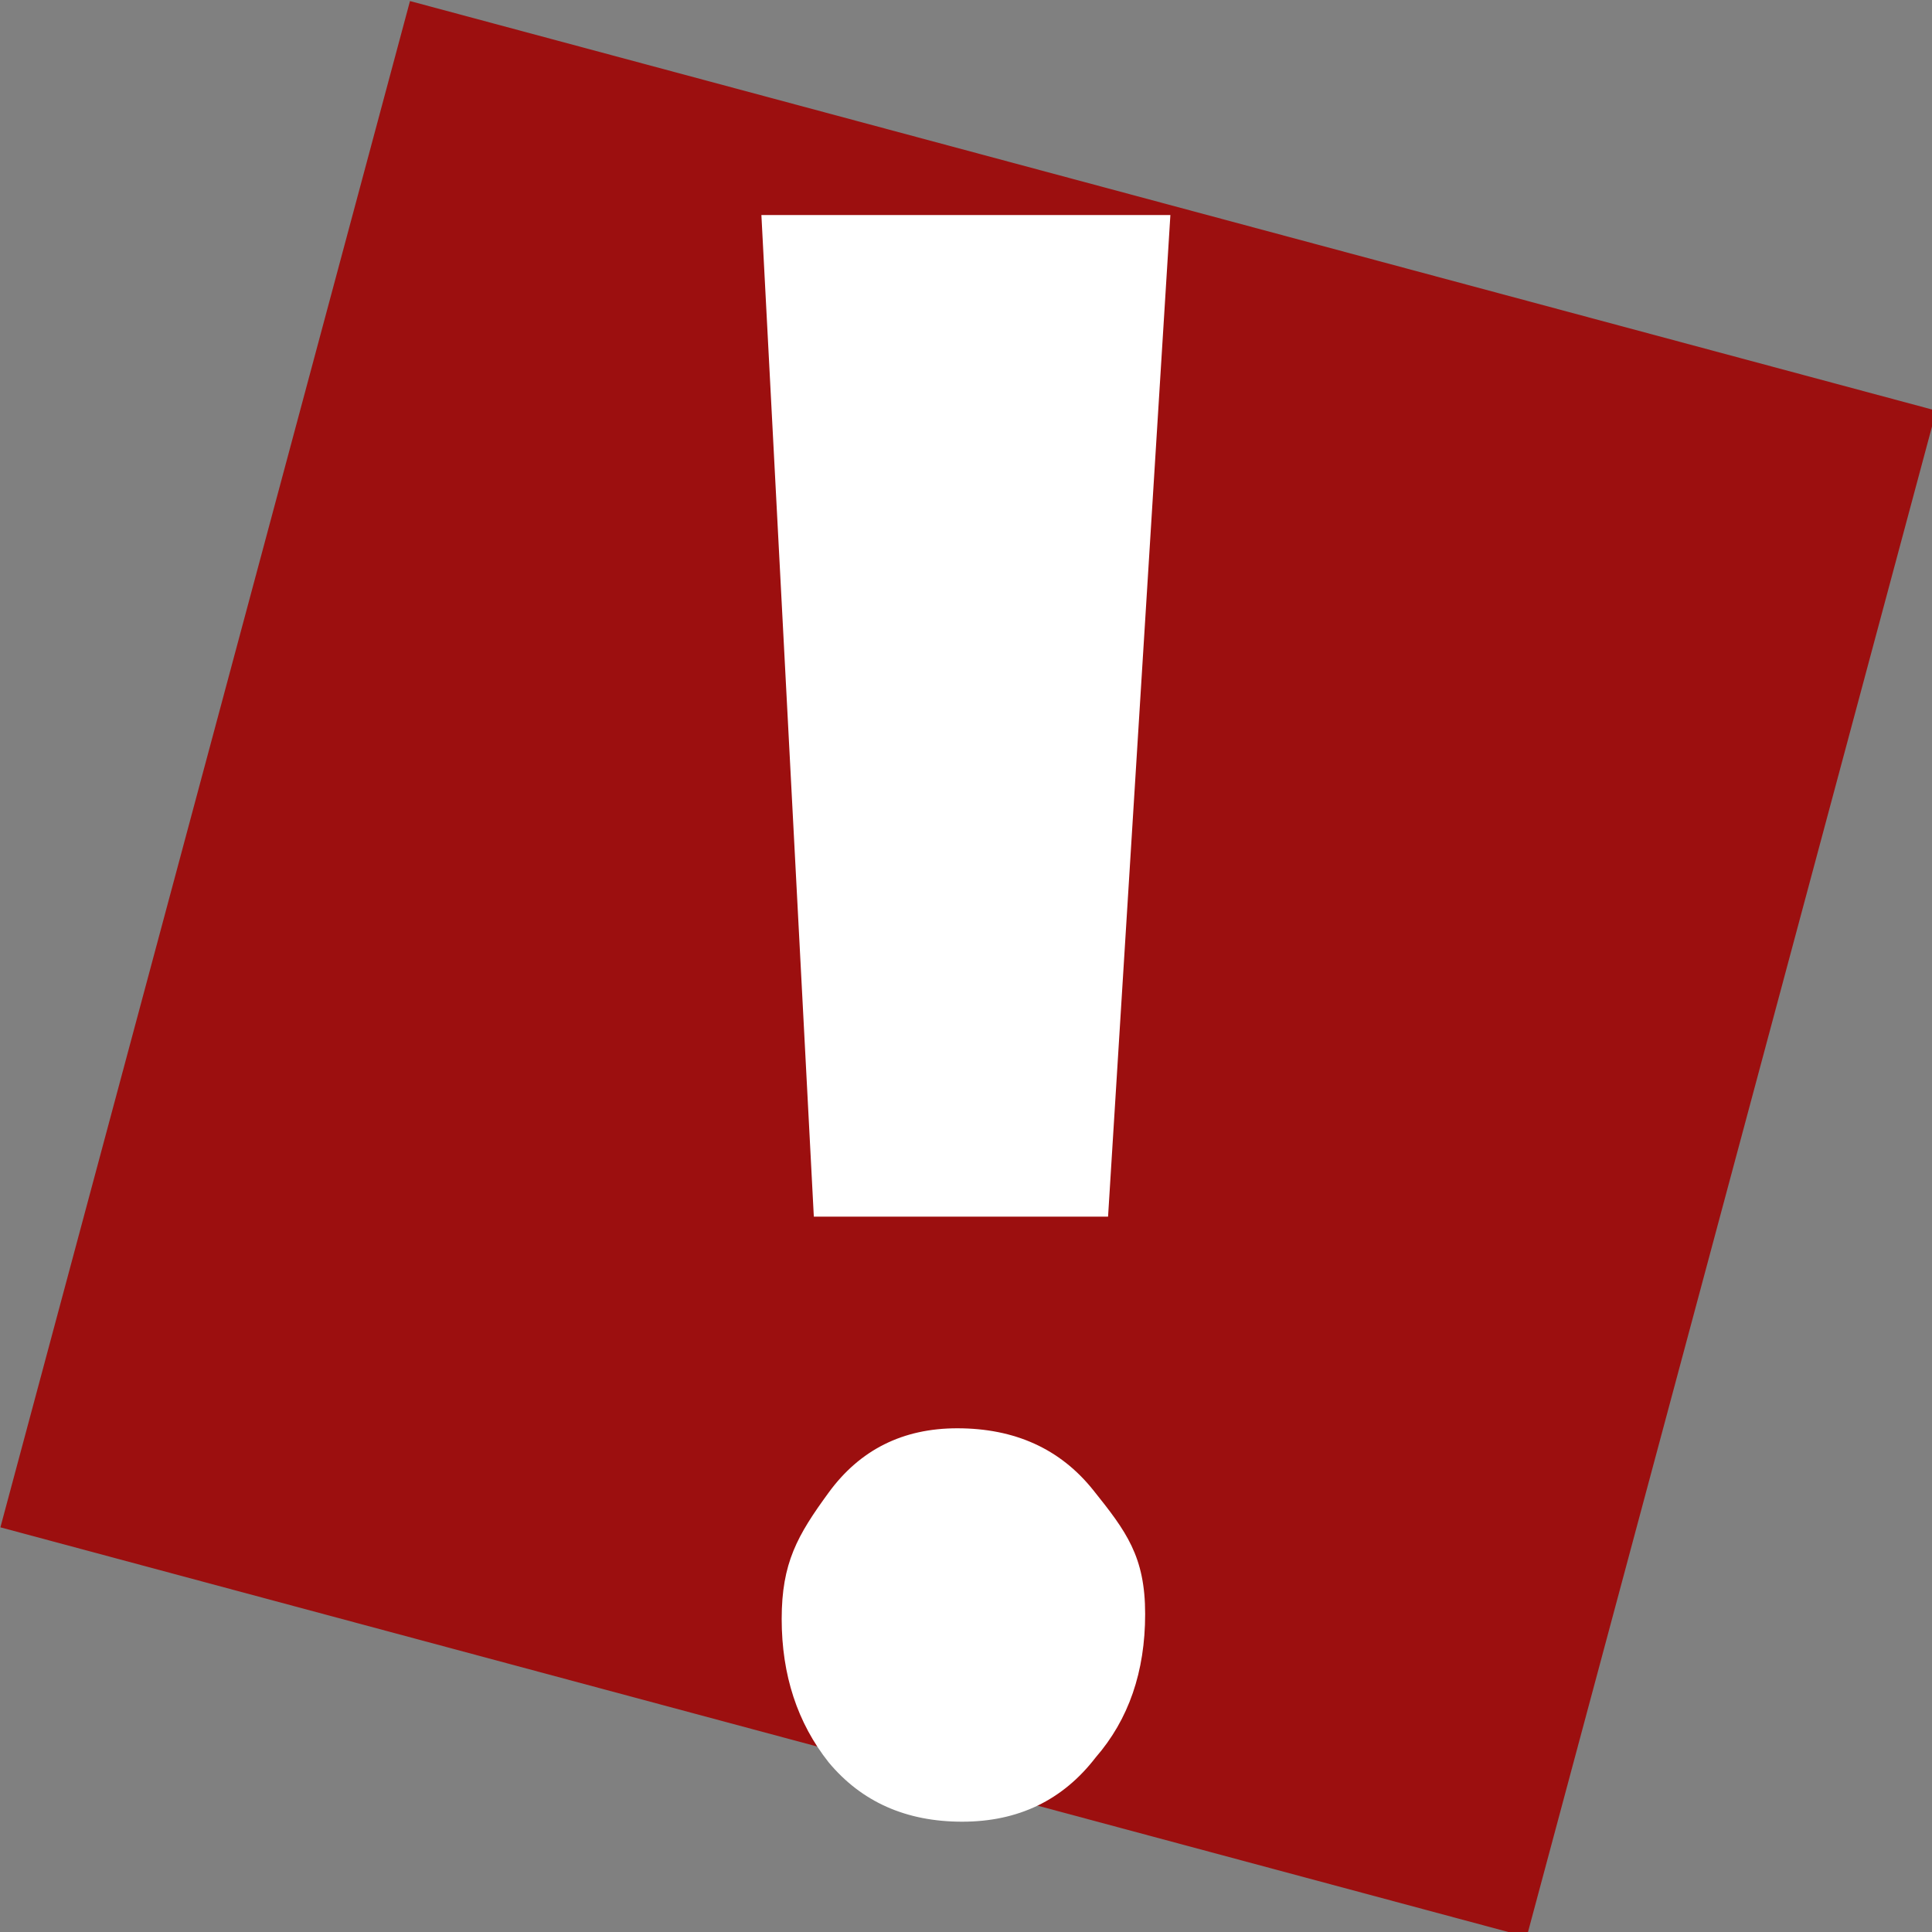
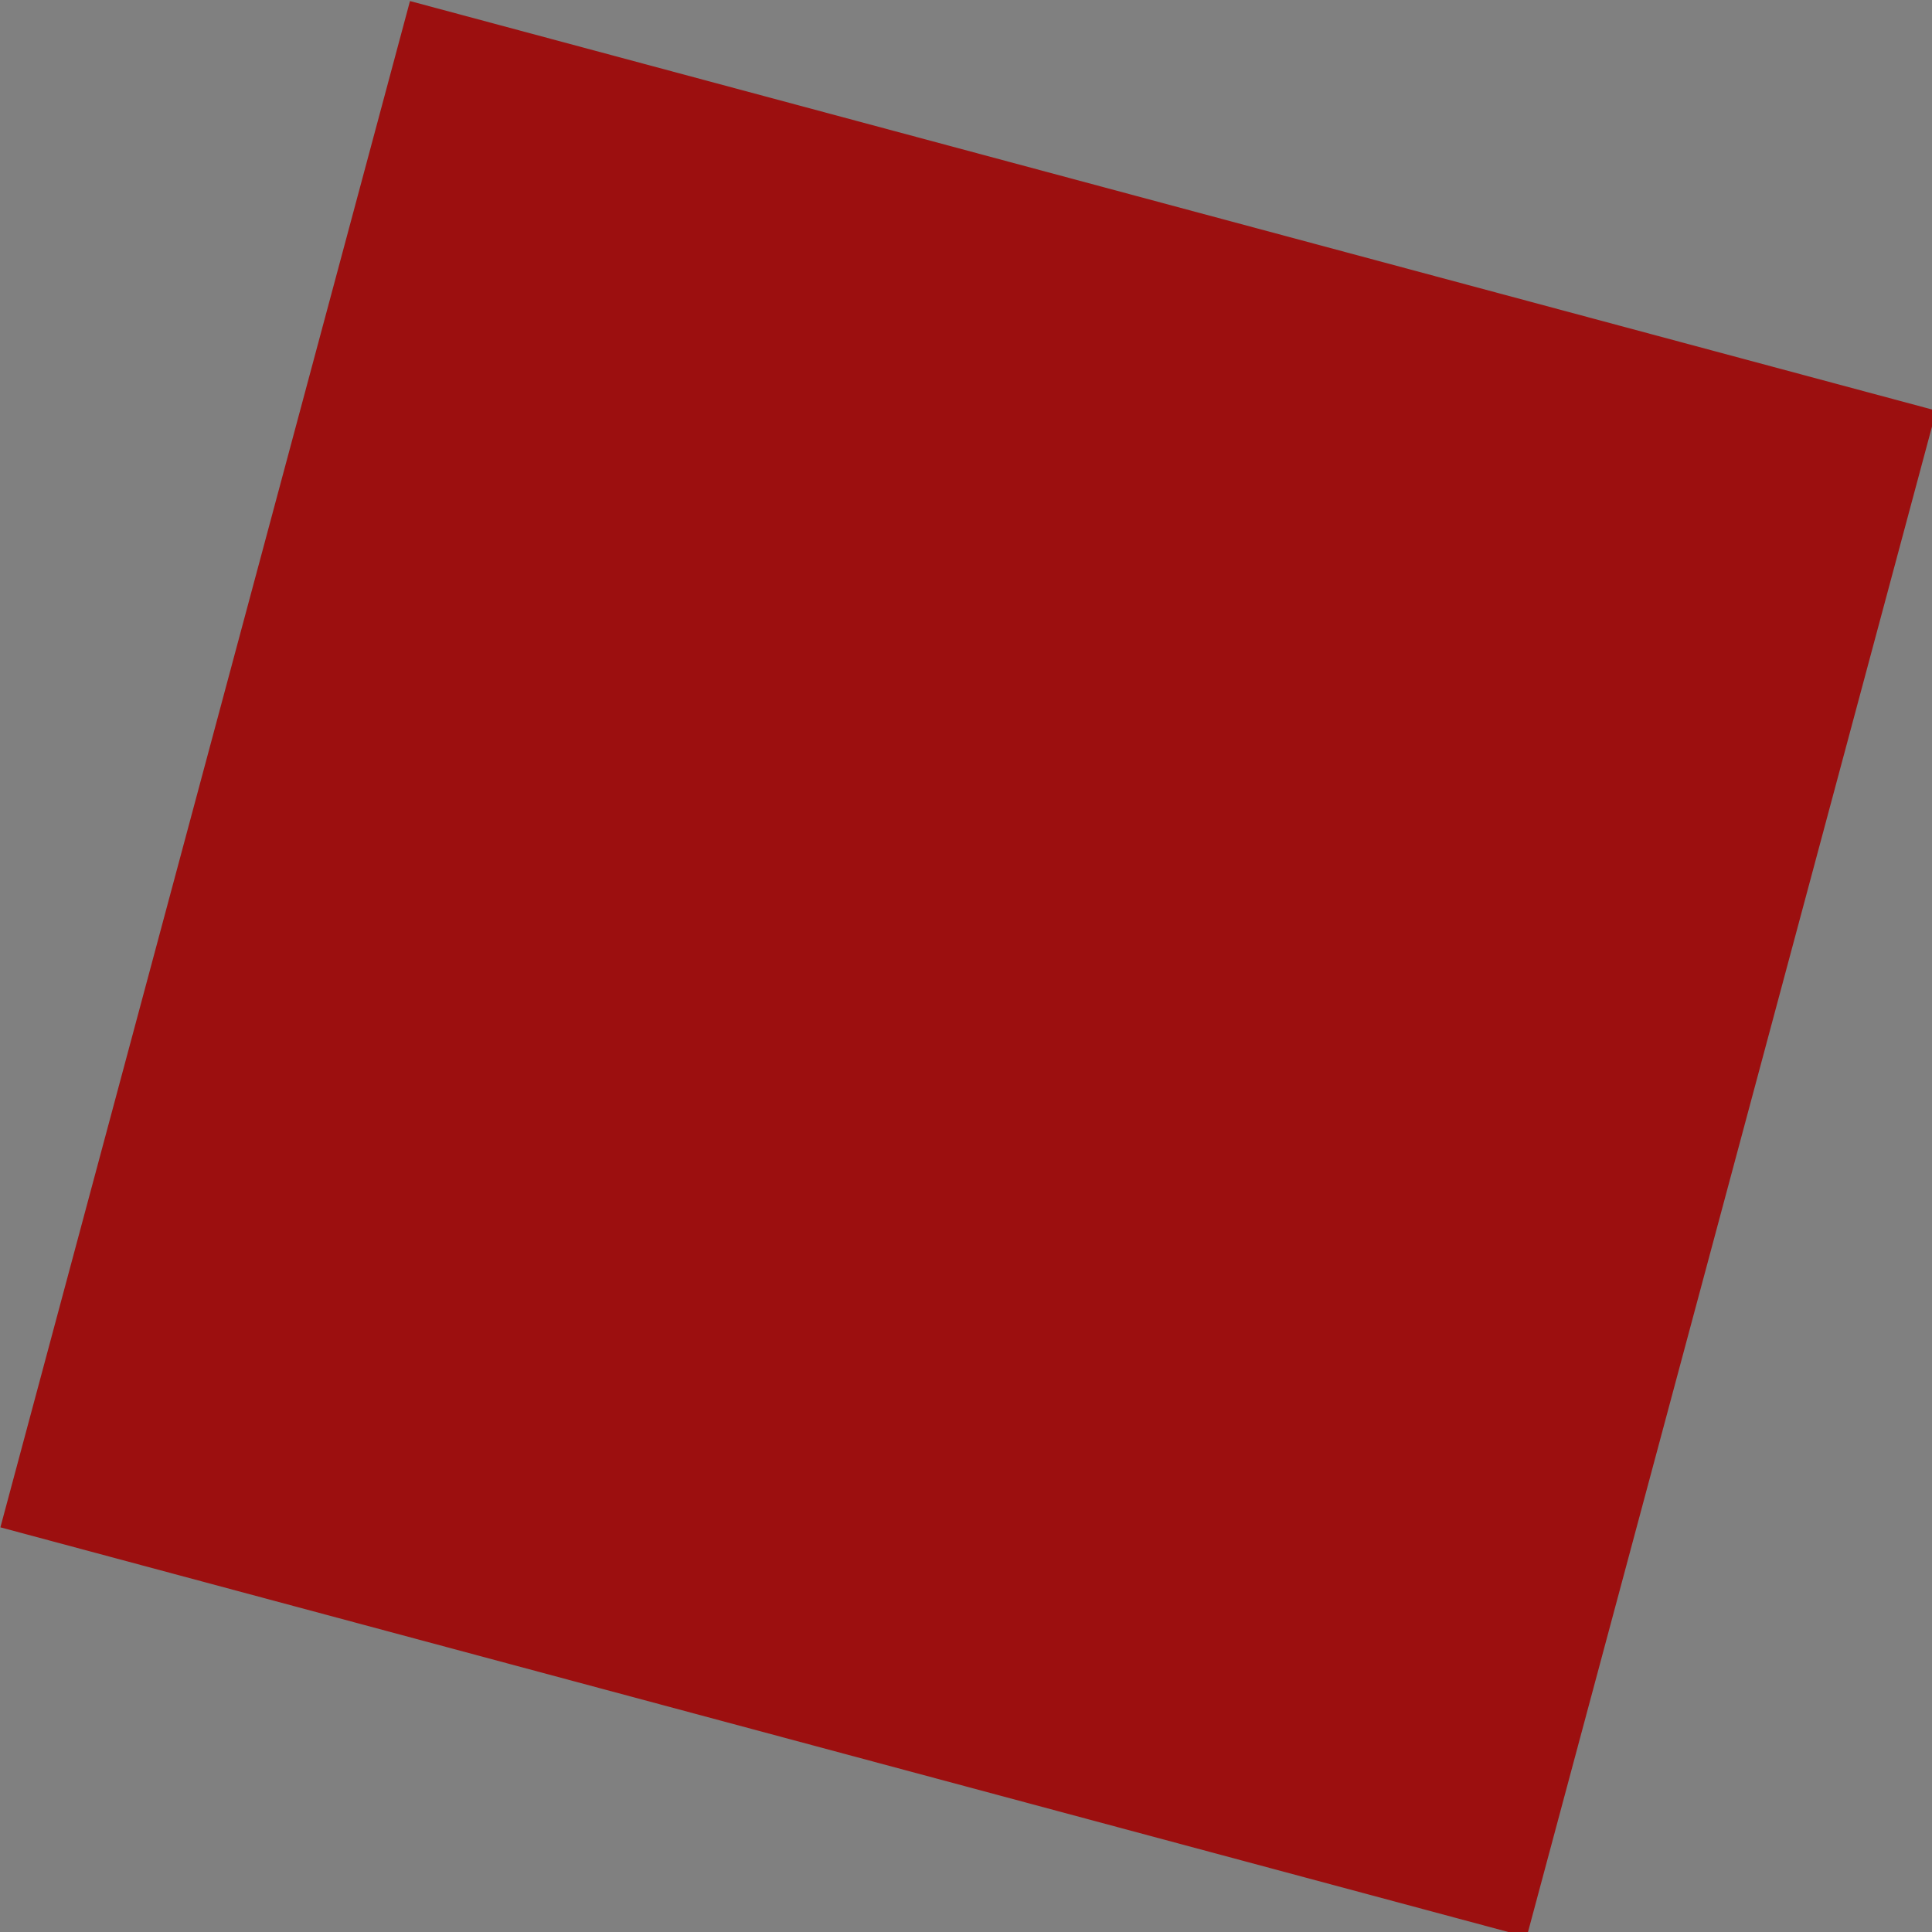
<svg xmlns="http://www.w3.org/2000/svg" xmlns:ns1="http://sodipodi.sourceforge.net/DTD/sodipodi-0.dtd" xmlns:ns2="http://www.inkscape.org/namespaces/inkscape" width="64px" height="64px" id="svg2310" ns1:version="0.32" ns2:version="0.45+devel" ns1:docname="font-info.svg" ns2:output_extension="org.inkscape.output.svg.inkscape">
  <rect width="100%" height="100%" fill="#808080" stroke="none" />
  <ns1:namedview id="base" pagecolor="#ffffff" bordercolor="#666666" borderopacity="1.0" ns2:pageopacity="0.0" ns2:pageshadow="2" ns2:zoom="5.5" ns2:cx="28.596694" ns2:cy="34.770248" ns2:current-layer="layer1" showgrid="true" ns2:document-units="px" ns2:grid-bbox="true" ns2:window-width="991" ns2:window-height="658" ns2:window-x="281" ns2:window-y="188" />
  <defs id="defs2312" />
  <g id="layer1" ns2:label="Layer 1" ns2:groupmode="layer">
    <rect style="opacity:1;fill:#9c0f0f;fill-opacity:1;stroke:none;stroke-width:1;stroke-miterlimit:4;stroke-dasharray:none;stroke-opacity:1" id="rect2318" width="64" height="64" x="4.182" y="5.455" transform="matrix(0.79,0.212,-0.212,0.79,11.434,-5.161)" />
-     <path transform="matrix(1.122,0,0,1.122,54.659,-5.631)" style="font-size:40px;font-style:normal;font-weight:normal;text-align:end;line-height:125%;text-anchor:end;fill:#ffffff;fill-opacity:1;stroke:none;stroke-width:1px;stroke-linecap:butt;stroke-linejoin:miter;stroke-opacity:1;font-family:Penumbra Flare Std" d="M -14.161,11.368 L -16.001,40.94 L -24.688,40.94 L -26.236,11.368 M -16.439,49.013 C -15.466,50.229 -14.906,50.968 -14.906,52.671 C -14.906,54.374 -15.393,55.786 -16.366,56.905 C -17.339,58.17 -18.653,58.803 -20.308,58.803 C -21.963,58.803 -23.277,58.219 -24.25,57.051 C -25.174,55.883 -25.637,54.472 -25.637,52.817 C -25.637,51.163 -25.174,50.351 -24.25,49.086 C -23.325,47.82 -22.06,47.188 -20.454,47.188 C -18.751,47.188 -17.412,47.796 -16.439,49.013 z" id="text2320" />
  </g>
</svg>